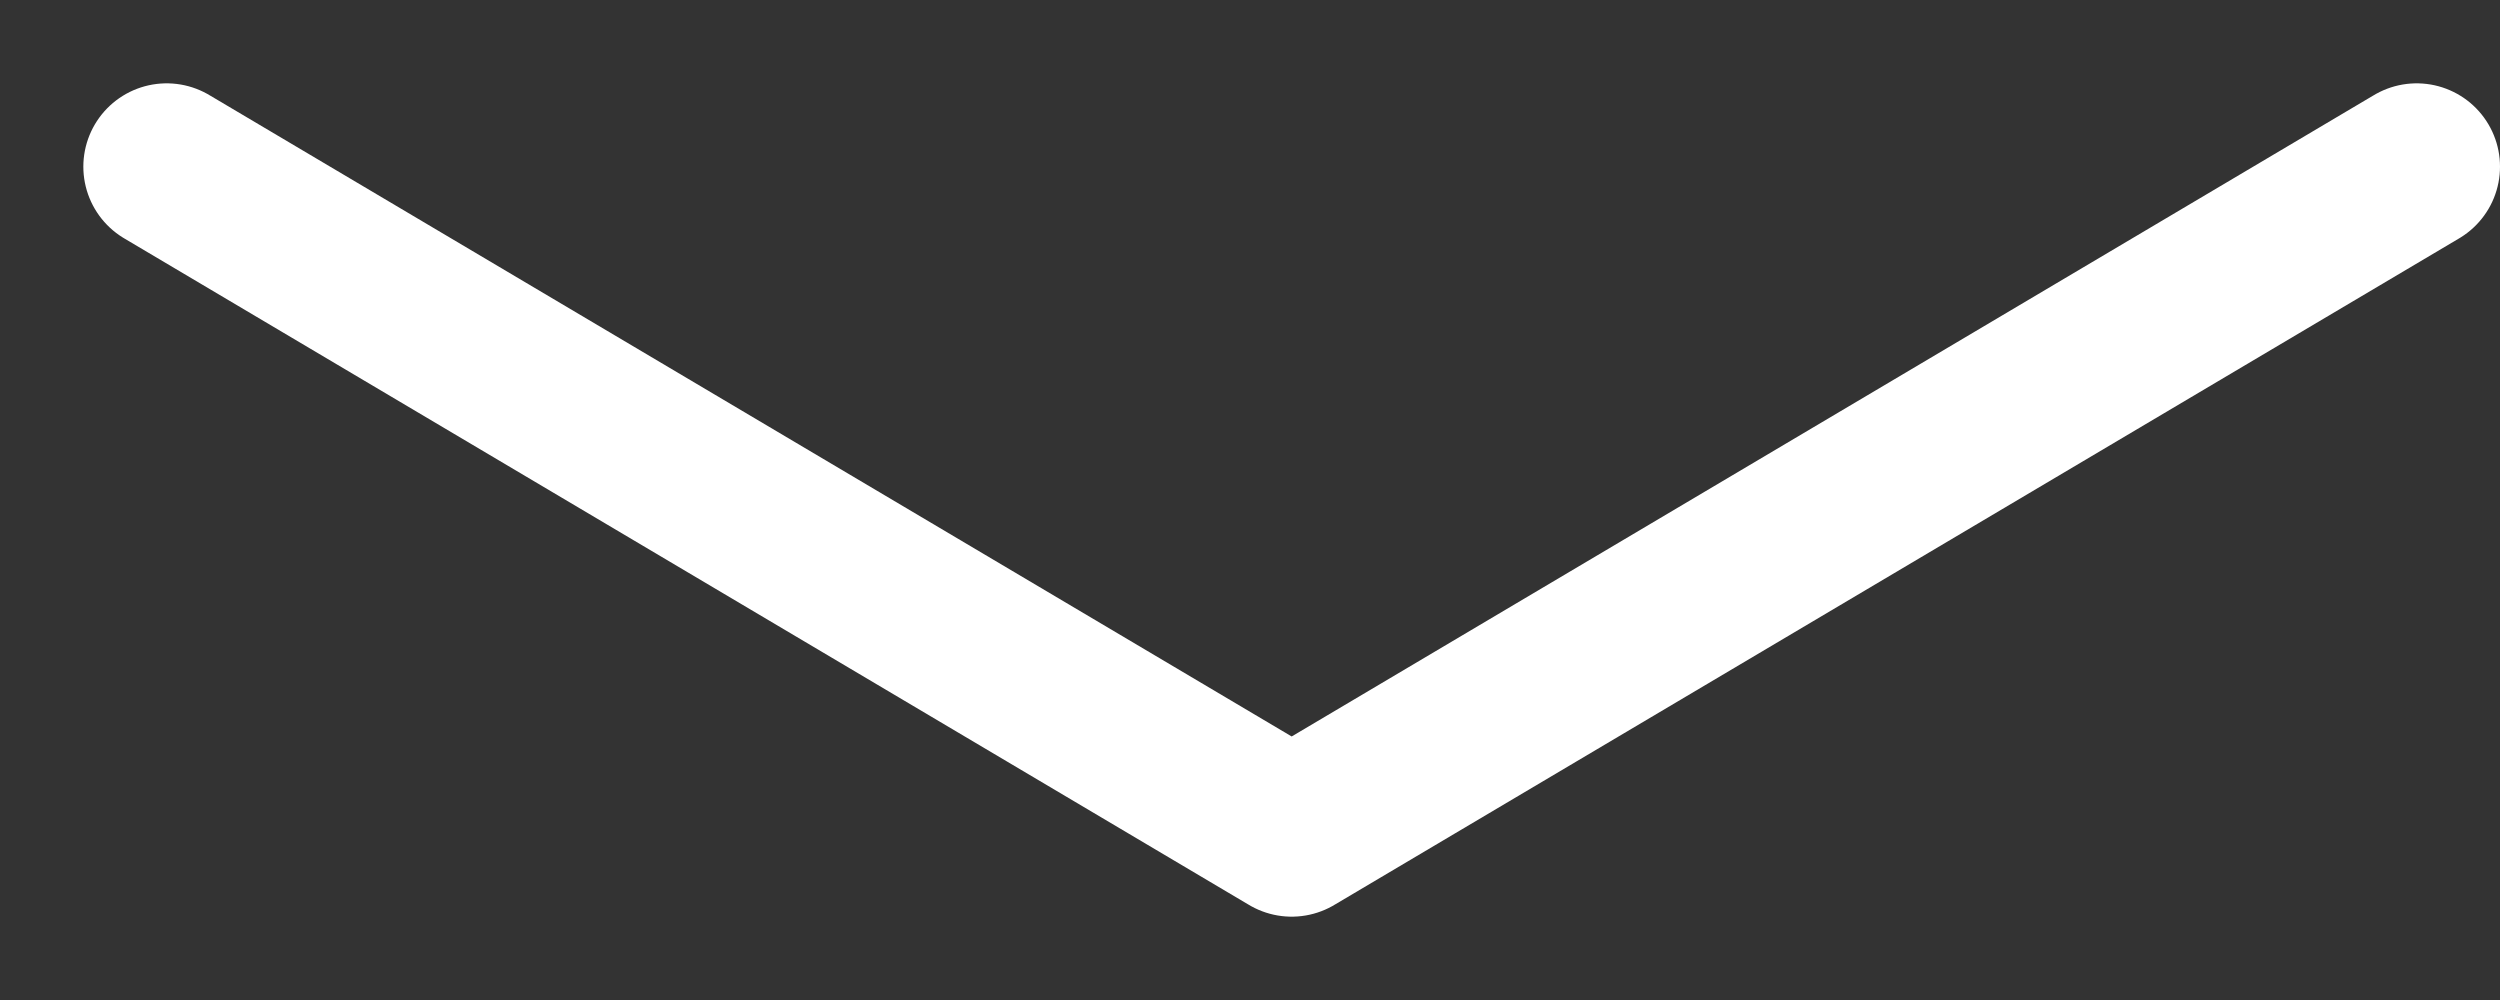
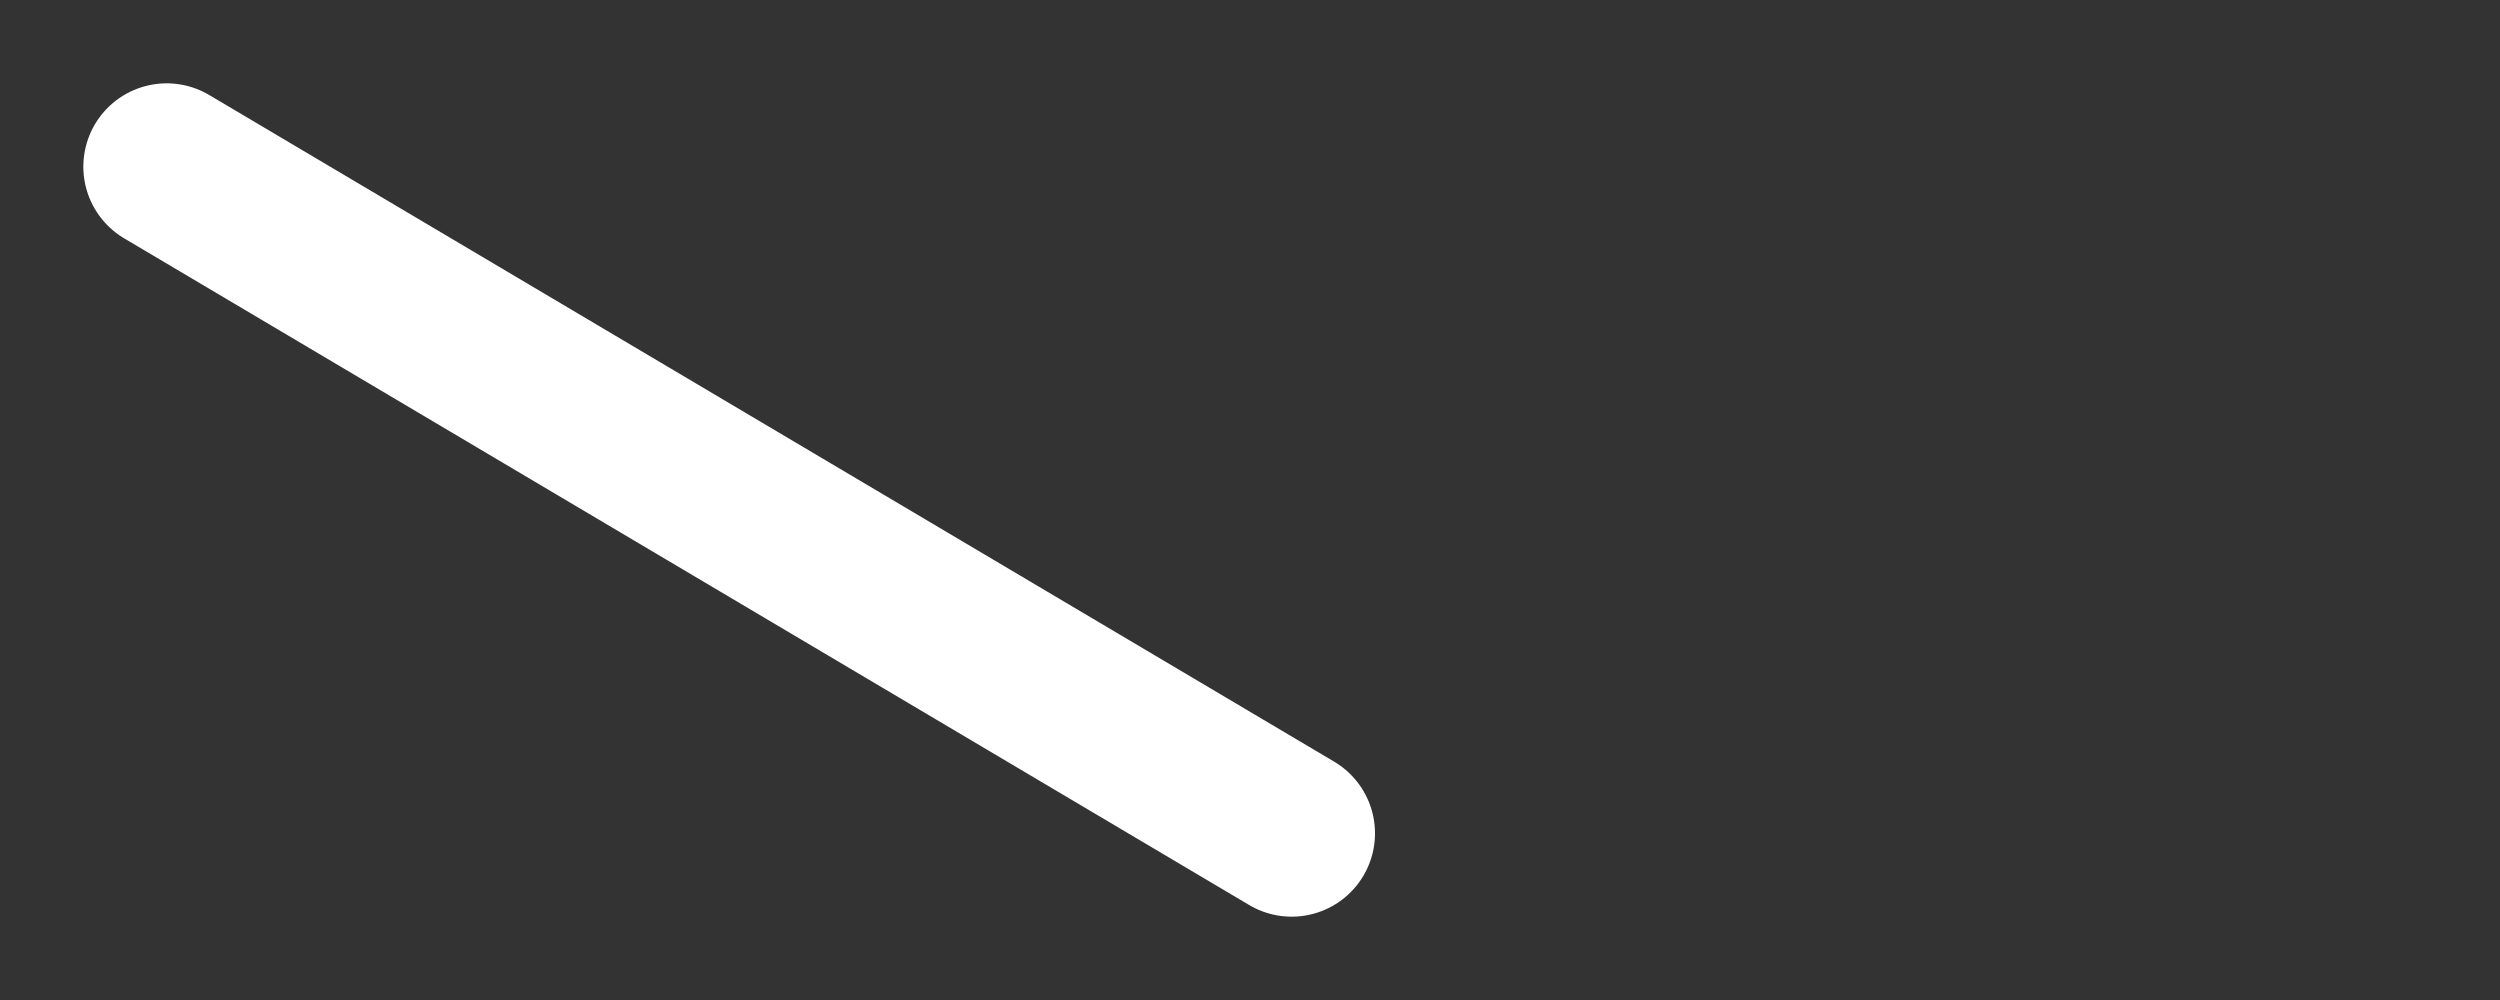
<svg xmlns="http://www.w3.org/2000/svg" width="15" height="6" viewBox="0 0 15 6" fill="none">
  <rect x="0" y="0" width="15" height="6" fill="#333333" stroke="none" />
-   <path d="M1 1L7.75 5L14.5 1" stroke="white" stroke-linecap="round" stroke-linejoin="round" />
+   <path d="M1 1L7.75 5" stroke="white" stroke-linecap="round" stroke-linejoin="round" />
</svg>